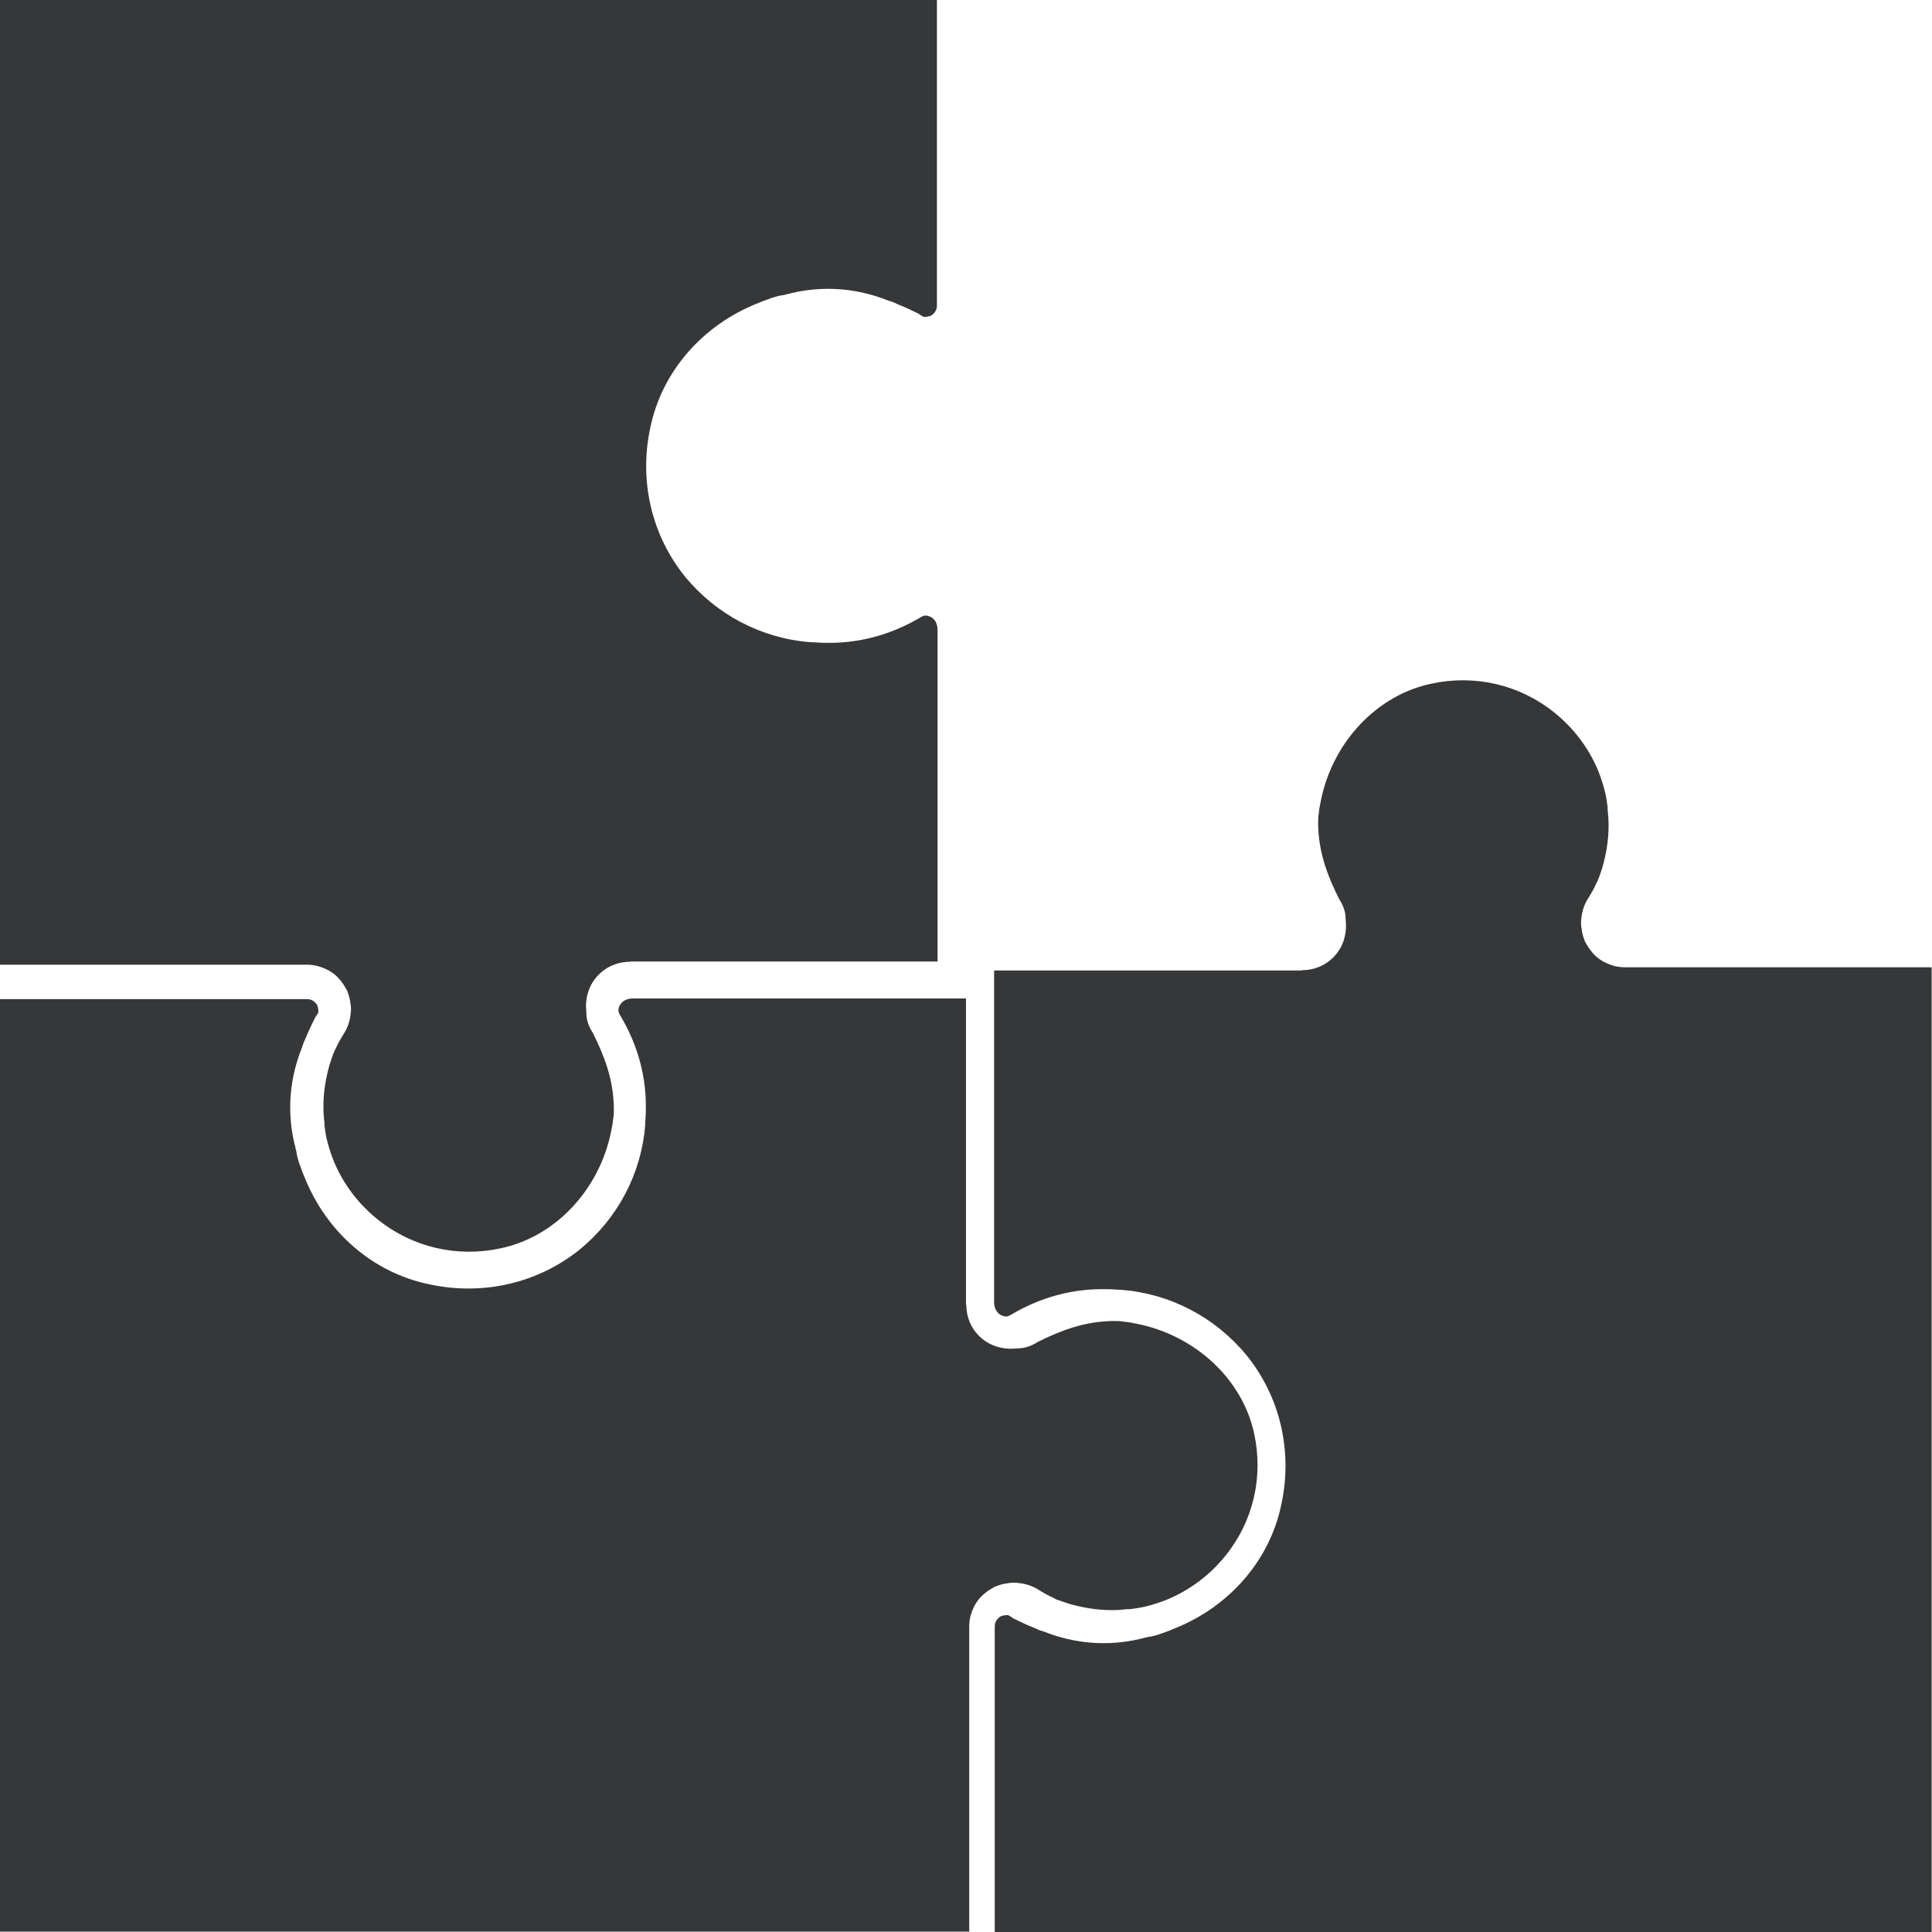
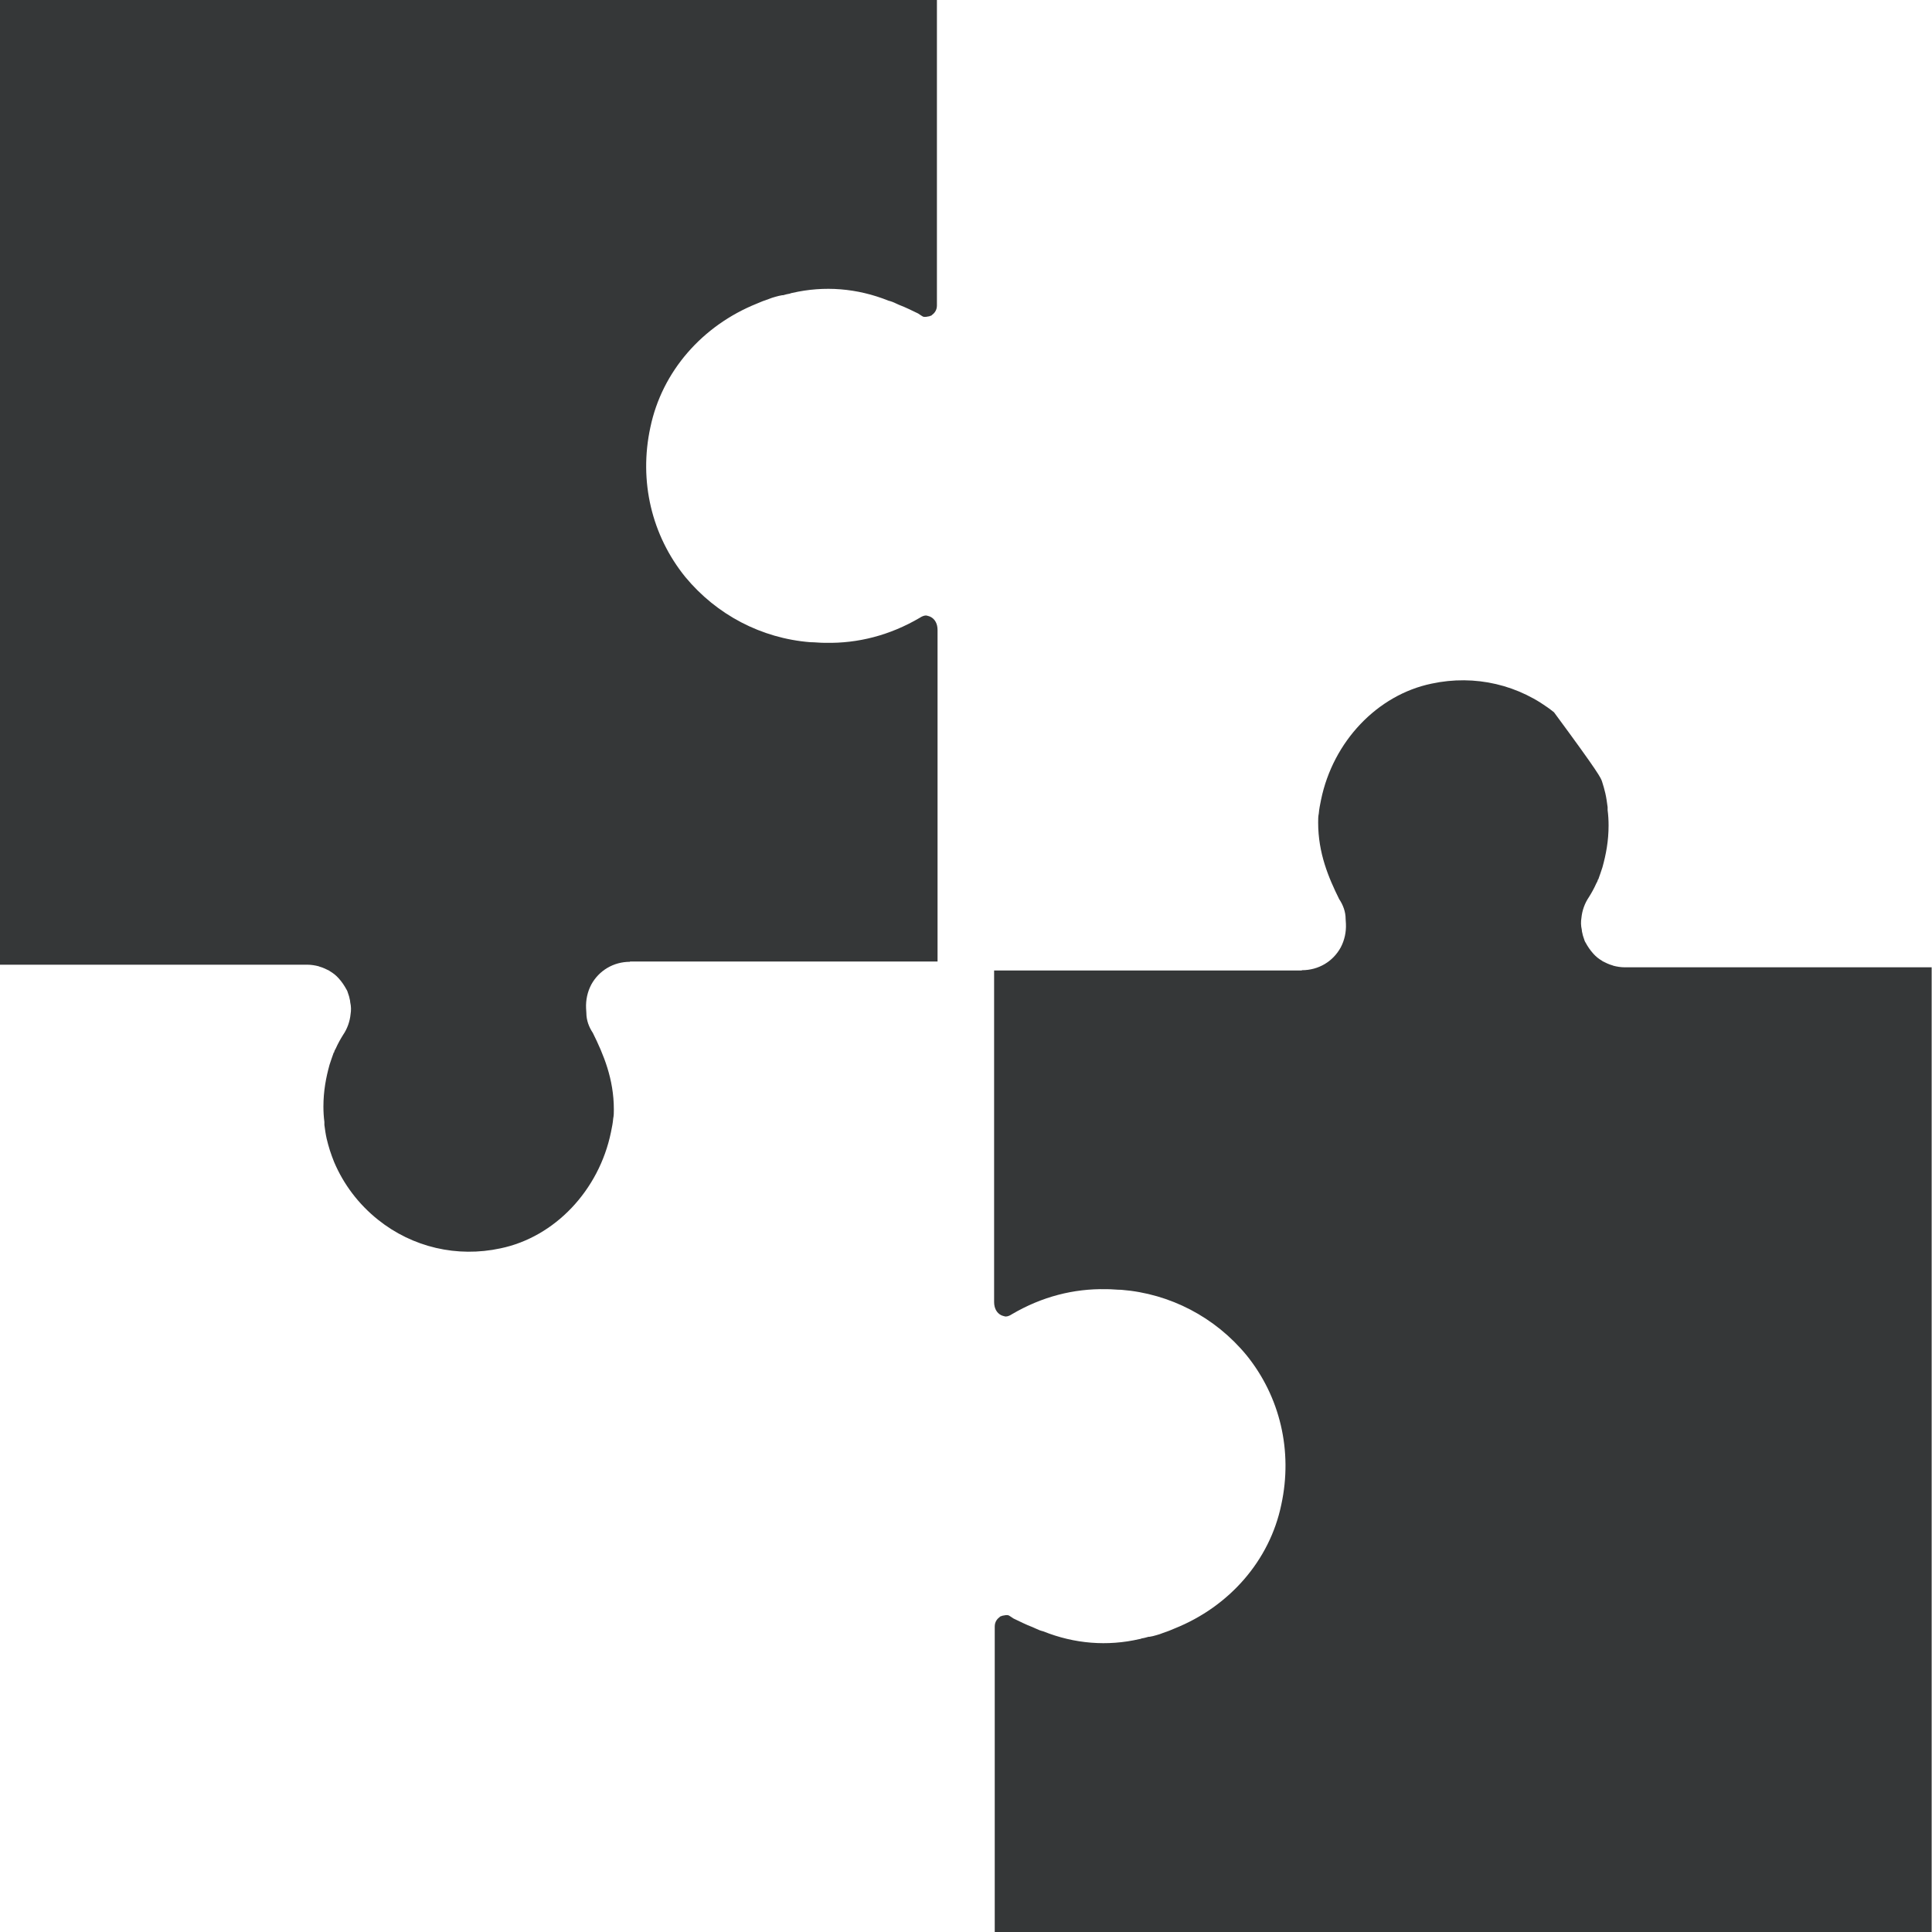
<svg xmlns="http://www.w3.org/2000/svg" width="40" height="40" viewBox="0 0 40 40" fill="none">
  <g id="Layer_1" clip-path="url(#clip0_380_3832)">
-     <path id="Vector" d="M26.956 20.087C27.298 20.087 27.599 19.907 27.759 19.614C27.839 19.461 27.873 19.294 27.866 19.128C27.866 19.095 27.86 19.061 27.86 19.028C27.86 18.875 27.806 18.735 27.726 18.615C27.505 18.169 27.291 17.663 27.291 17.031C27.291 16.964 27.291 16.904 27.304 16.844C27.311 16.751 27.331 16.658 27.351 16.558C27.599 15.353 28.515 14.387 29.639 14.154C30.535 13.961 31.458 14.174 32.174 14.747C32.582 15.073 32.89 15.486 33.084 15.945C33.117 16.025 33.144 16.105 33.17 16.185C33.197 16.265 33.217 16.345 33.237 16.425C33.258 16.518 33.271 16.611 33.284 16.711C33.284 16.731 33.284 16.751 33.284 16.771C33.298 16.878 33.304 16.984 33.304 17.09C33.304 17.41 33.251 17.69 33.177 17.956C33.151 18.043 33.117 18.129 33.09 18.209H33.084C33.077 18.242 33.063 18.269 33.05 18.289C33.003 18.395 32.95 18.489 32.896 18.575C32.809 18.702 32.756 18.855 32.742 19.001C32.729 19.081 32.729 19.161 32.749 19.248C32.749 19.274 32.756 19.301 32.763 19.328C32.769 19.367 32.783 19.401 32.796 19.441C32.803 19.461 32.809 19.487 32.823 19.507C32.87 19.594 32.923 19.674 32.99 19.747C33.043 19.807 33.104 19.854 33.17 19.893C33.177 19.893 33.177 19.9 33.177 19.9C33.244 19.933 33.311 19.967 33.385 19.987C33.391 19.987 33.398 19.993 33.398 19.993C33.471 20.013 33.559 20.027 33.639 20.027H39.993V40H20.595V33.675C20.595 33.569 20.655 33.509 20.702 33.475C20.702 33.469 20.709 33.469 20.709 33.469C20.716 33.462 20.722 33.462 20.729 33.462C20.742 33.455 20.756 33.449 20.769 33.449C20.803 33.442 20.836 33.435 20.876 33.442C20.89 33.449 20.903 33.455 20.923 33.469L20.983 33.509C21.11 33.569 21.237 33.635 21.378 33.688C21.398 33.695 21.418 33.708 21.438 33.715C21.492 33.742 21.545 33.762 21.599 33.775C22.247 34.035 22.93 34.088 23.592 33.935C23.605 33.935 23.625 33.928 23.639 33.921C23.686 33.915 23.732 33.901 23.779 33.888C23.786 33.888 23.793 33.888 23.799 33.888C23.846 33.882 23.893 33.868 23.94 33.855C23.987 33.842 24.033 33.828 24.08 33.808C24.16 33.782 24.247 33.748 24.321 33.715C25.451 33.262 26.288 32.31 26.528 31.152C26.769 30.04 26.502 28.915 25.806 28.056C25.157 27.27 24.227 26.784 23.217 26.704C23.124 26.704 23.023 26.691 22.923 26.691H22.896C22.234 26.678 21.572 26.844 20.95 27.21C20.91 27.237 20.863 27.257 20.823 27.257H20.816C20.816 27.257 20.756 27.244 20.729 27.23C20.635 27.184 20.582 27.084 20.582 26.957V20.093H26.95L26.956 20.087Z" fill="#353738" />
-     <path id="Vector_2" d="M20.007 27.017C20.007 27.357 20.187 27.657 20.482 27.816C20.636 27.896 20.803 27.93 20.97 27.923C21.003 27.923 21.037 27.916 21.07 27.916C21.224 27.916 21.364 27.863 21.485 27.783C21.933 27.563 22.442 27.35 23.077 27.35C23.144 27.35 23.204 27.35 23.264 27.364C23.358 27.37 23.451 27.39 23.552 27.41C24.762 27.657 25.732 28.569 25.967 29.687C26.16 30.579 25.947 31.498 25.371 32.21C25.044 32.617 24.629 32.923 24.167 33.116C24.087 33.149 24.007 33.176 23.926 33.202C23.846 33.229 23.766 33.249 23.686 33.269C23.592 33.289 23.498 33.302 23.398 33.316C23.378 33.316 23.358 33.316 23.338 33.316C23.231 33.329 23.124 33.336 23.017 33.336C22.696 33.336 22.415 33.282 22.147 33.209C22.06 33.182 21.973 33.149 21.893 33.123H21.886C21.886 33.123 21.833 33.096 21.813 33.083C21.706 33.036 21.612 32.983 21.525 32.929C21.398 32.843 21.244 32.79 21.097 32.776C21.017 32.763 20.936 32.763 20.849 32.783C20.823 32.783 20.796 32.79 20.769 32.796C20.729 32.803 20.696 32.816 20.655 32.83C20.636 32.836 20.609 32.843 20.589 32.856C20.502 32.903 20.421 32.956 20.348 33.023C20.288 33.076 20.241 33.136 20.201 33.202C20.201 33.209 20.194 33.209 20.194 33.209C20.16 33.276 20.127 33.342 20.107 33.416C20.107 33.422 20.1 33.429 20.1 33.429C20.08 33.502 20.067 33.589 20.067 33.669V39.993H0V20.686H6.355C6.462 20.686 6.522 20.746 6.555 20.792C6.562 20.792 6.562 20.799 6.562 20.799C6.569 20.806 6.569 20.812 6.569 20.819C6.575 20.832 6.582 20.846 6.582 20.859C6.589 20.892 6.595 20.925 6.589 20.965C6.582 20.979 6.575 20.992 6.562 21.012L6.522 21.072C6.462 21.198 6.395 21.325 6.341 21.465C6.334 21.485 6.321 21.505 6.314 21.525C6.288 21.578 6.268 21.631 6.254 21.684C5.993 22.33 5.94 23.009 6.094 23.669C6.094 23.682 6.1 23.702 6.107 23.715C6.114 23.762 6.127 23.808 6.14 23.855C6.14 23.862 6.14 23.868 6.14 23.875C6.147 23.922 6.161 23.968 6.174 24.015C6.187 24.061 6.201 24.108 6.221 24.154C6.247 24.234 6.281 24.321 6.314 24.394C6.769 25.519 7.726 26.352 8.89 26.591C10.007 26.831 11.137 26.565 12 25.872C12.789 25.226 13.278 24.301 13.358 23.296C13.358 23.202 13.371 23.103 13.371 23.003V22.976C13.385 22.317 13.217 21.658 12.85 21.039C12.823 20.999 12.803 20.952 12.803 20.912C12.803 20.879 12.816 20.846 12.829 20.819C12.876 20.726 12.977 20.672 13.104 20.672H20V27.011L20.007 27.017Z" fill="#353738" />
+     <path id="Vector" d="M26.956 20.087C27.298 20.087 27.599 19.907 27.759 19.614C27.839 19.461 27.873 19.294 27.866 19.128C27.866 19.095 27.86 19.061 27.86 19.028C27.86 18.875 27.806 18.735 27.726 18.615C27.505 18.169 27.291 17.663 27.291 17.031C27.291 16.964 27.291 16.904 27.304 16.844C27.311 16.751 27.331 16.658 27.351 16.558C27.599 15.353 28.515 14.387 29.639 14.154C30.535 13.961 31.458 14.174 32.174 14.747C33.117 16.025 33.144 16.105 33.17 16.185C33.197 16.265 33.217 16.345 33.237 16.425C33.258 16.518 33.271 16.611 33.284 16.711C33.284 16.731 33.284 16.751 33.284 16.771C33.298 16.878 33.304 16.984 33.304 17.09C33.304 17.41 33.251 17.69 33.177 17.956C33.151 18.043 33.117 18.129 33.09 18.209H33.084C33.077 18.242 33.063 18.269 33.05 18.289C33.003 18.395 32.95 18.489 32.896 18.575C32.809 18.702 32.756 18.855 32.742 19.001C32.729 19.081 32.729 19.161 32.749 19.248C32.749 19.274 32.756 19.301 32.763 19.328C32.769 19.367 32.783 19.401 32.796 19.441C32.803 19.461 32.809 19.487 32.823 19.507C32.87 19.594 32.923 19.674 32.99 19.747C33.043 19.807 33.104 19.854 33.17 19.893C33.177 19.893 33.177 19.9 33.177 19.9C33.244 19.933 33.311 19.967 33.385 19.987C33.391 19.987 33.398 19.993 33.398 19.993C33.471 20.013 33.559 20.027 33.639 20.027H39.993V40H20.595V33.675C20.595 33.569 20.655 33.509 20.702 33.475C20.702 33.469 20.709 33.469 20.709 33.469C20.716 33.462 20.722 33.462 20.729 33.462C20.742 33.455 20.756 33.449 20.769 33.449C20.803 33.442 20.836 33.435 20.876 33.442C20.89 33.449 20.903 33.455 20.923 33.469L20.983 33.509C21.11 33.569 21.237 33.635 21.378 33.688C21.398 33.695 21.418 33.708 21.438 33.715C21.492 33.742 21.545 33.762 21.599 33.775C22.247 34.035 22.93 34.088 23.592 33.935C23.605 33.935 23.625 33.928 23.639 33.921C23.686 33.915 23.732 33.901 23.779 33.888C23.786 33.888 23.793 33.888 23.799 33.888C23.846 33.882 23.893 33.868 23.94 33.855C23.987 33.842 24.033 33.828 24.08 33.808C24.16 33.782 24.247 33.748 24.321 33.715C25.451 33.262 26.288 32.31 26.528 31.152C26.769 30.04 26.502 28.915 25.806 28.056C25.157 27.27 24.227 26.784 23.217 26.704C23.124 26.704 23.023 26.691 22.923 26.691H22.896C22.234 26.678 21.572 26.844 20.95 27.21C20.91 27.237 20.863 27.257 20.823 27.257H20.816C20.816 27.257 20.756 27.244 20.729 27.23C20.635 27.184 20.582 27.084 20.582 26.957V20.093H26.95L26.956 20.087Z" fill="#353738" />
    <path id="Vector_3" d="M13.043 19.913C12.702 19.913 12.401 20.093 12.241 20.386C12.161 20.539 12.127 20.706 12.134 20.872C12.134 20.905 12.14 20.939 12.14 20.972C12.14 21.125 12.194 21.265 12.274 21.385C12.495 21.831 12.709 22.337 12.709 22.969C12.709 23.036 12.709 23.096 12.696 23.156C12.689 23.249 12.669 23.342 12.649 23.442C12.401 24.647 11.485 25.613 10.361 25.846C9.465 26.039 8.542 25.826 7.826 25.253C7.418 24.927 7.11 24.514 6.916 24.055C6.883 23.975 6.856 23.895 6.829 23.815C6.803 23.735 6.783 23.655 6.763 23.575C6.742 23.482 6.729 23.389 6.716 23.289C6.716 23.269 6.716 23.249 6.716 23.229C6.702 23.122 6.696 23.016 6.696 22.91C6.696 22.59 6.749 22.31 6.823 22.044C6.849 21.957 6.883 21.871 6.91 21.791H6.916C6.923 21.758 6.936 21.731 6.95 21.711C6.997 21.605 7.05 21.511 7.104 21.425C7.191 21.298 7.244 21.145 7.258 20.999C7.271 20.919 7.271 20.839 7.251 20.752C7.251 20.726 7.244 20.699 7.237 20.672C7.231 20.633 7.217 20.599 7.204 20.559C7.197 20.539 7.191 20.513 7.177 20.493C7.13 20.406 7.077 20.326 7.01 20.253C6.957 20.193 6.896 20.146 6.829 20.107C6.823 20.107 6.823 20.1 6.823 20.1C6.756 20.067 6.689 20.033 6.615 20.013C6.609 20.013 6.602 20.007 6.602 20.007C6.528 19.987 6.441 19.973 6.361 19.973H0V0H19.398V6.325C19.398 6.431 19.338 6.491 19.291 6.525C19.291 6.531 19.284 6.531 19.284 6.531C19.278 6.538 19.271 6.538 19.264 6.538C19.251 6.545 19.238 6.551 19.224 6.551C19.191 6.558 19.157 6.565 19.117 6.558C19.104 6.551 19.09 6.545 19.07 6.531L19.01 6.491C18.883 6.431 18.756 6.365 18.615 6.312C18.595 6.305 18.575 6.292 18.555 6.285C18.502 6.258 18.448 6.238 18.395 6.225C17.746 5.965 17.064 5.912 16.401 6.065C16.388 6.065 16.368 6.072 16.355 6.079C16.308 6.085 16.261 6.099 16.214 6.112C16.207 6.112 16.201 6.112 16.194 6.112C16.147 6.119 16.1 6.132 16.053 6.145C16.007 6.158 15.96 6.172 15.913 6.192C15.833 6.218 15.746 6.252 15.672 6.285C14.542 6.738 13.706 7.69 13.465 8.848C13.224 9.96 13.492 11.085 14.187 11.944C14.836 12.73 15.766 13.216 16.776 13.296C16.87 13.296 16.97 13.309 17.07 13.309H17.097C17.759 13.322 18.421 13.156 19.044 12.79C19.084 12.763 19.13 12.743 19.171 12.743H19.177C19.177 12.743 19.238 12.756 19.264 12.77C19.358 12.816 19.411 12.916 19.411 13.043V19.907H13.043V19.913Z" fill="#353738" />
  </g>
  <defs>
    <clipPath id="clip0_380_3832">
      <rect width="40" height="40" fill="white" />
    </clipPath>
  </defs>
</svg>